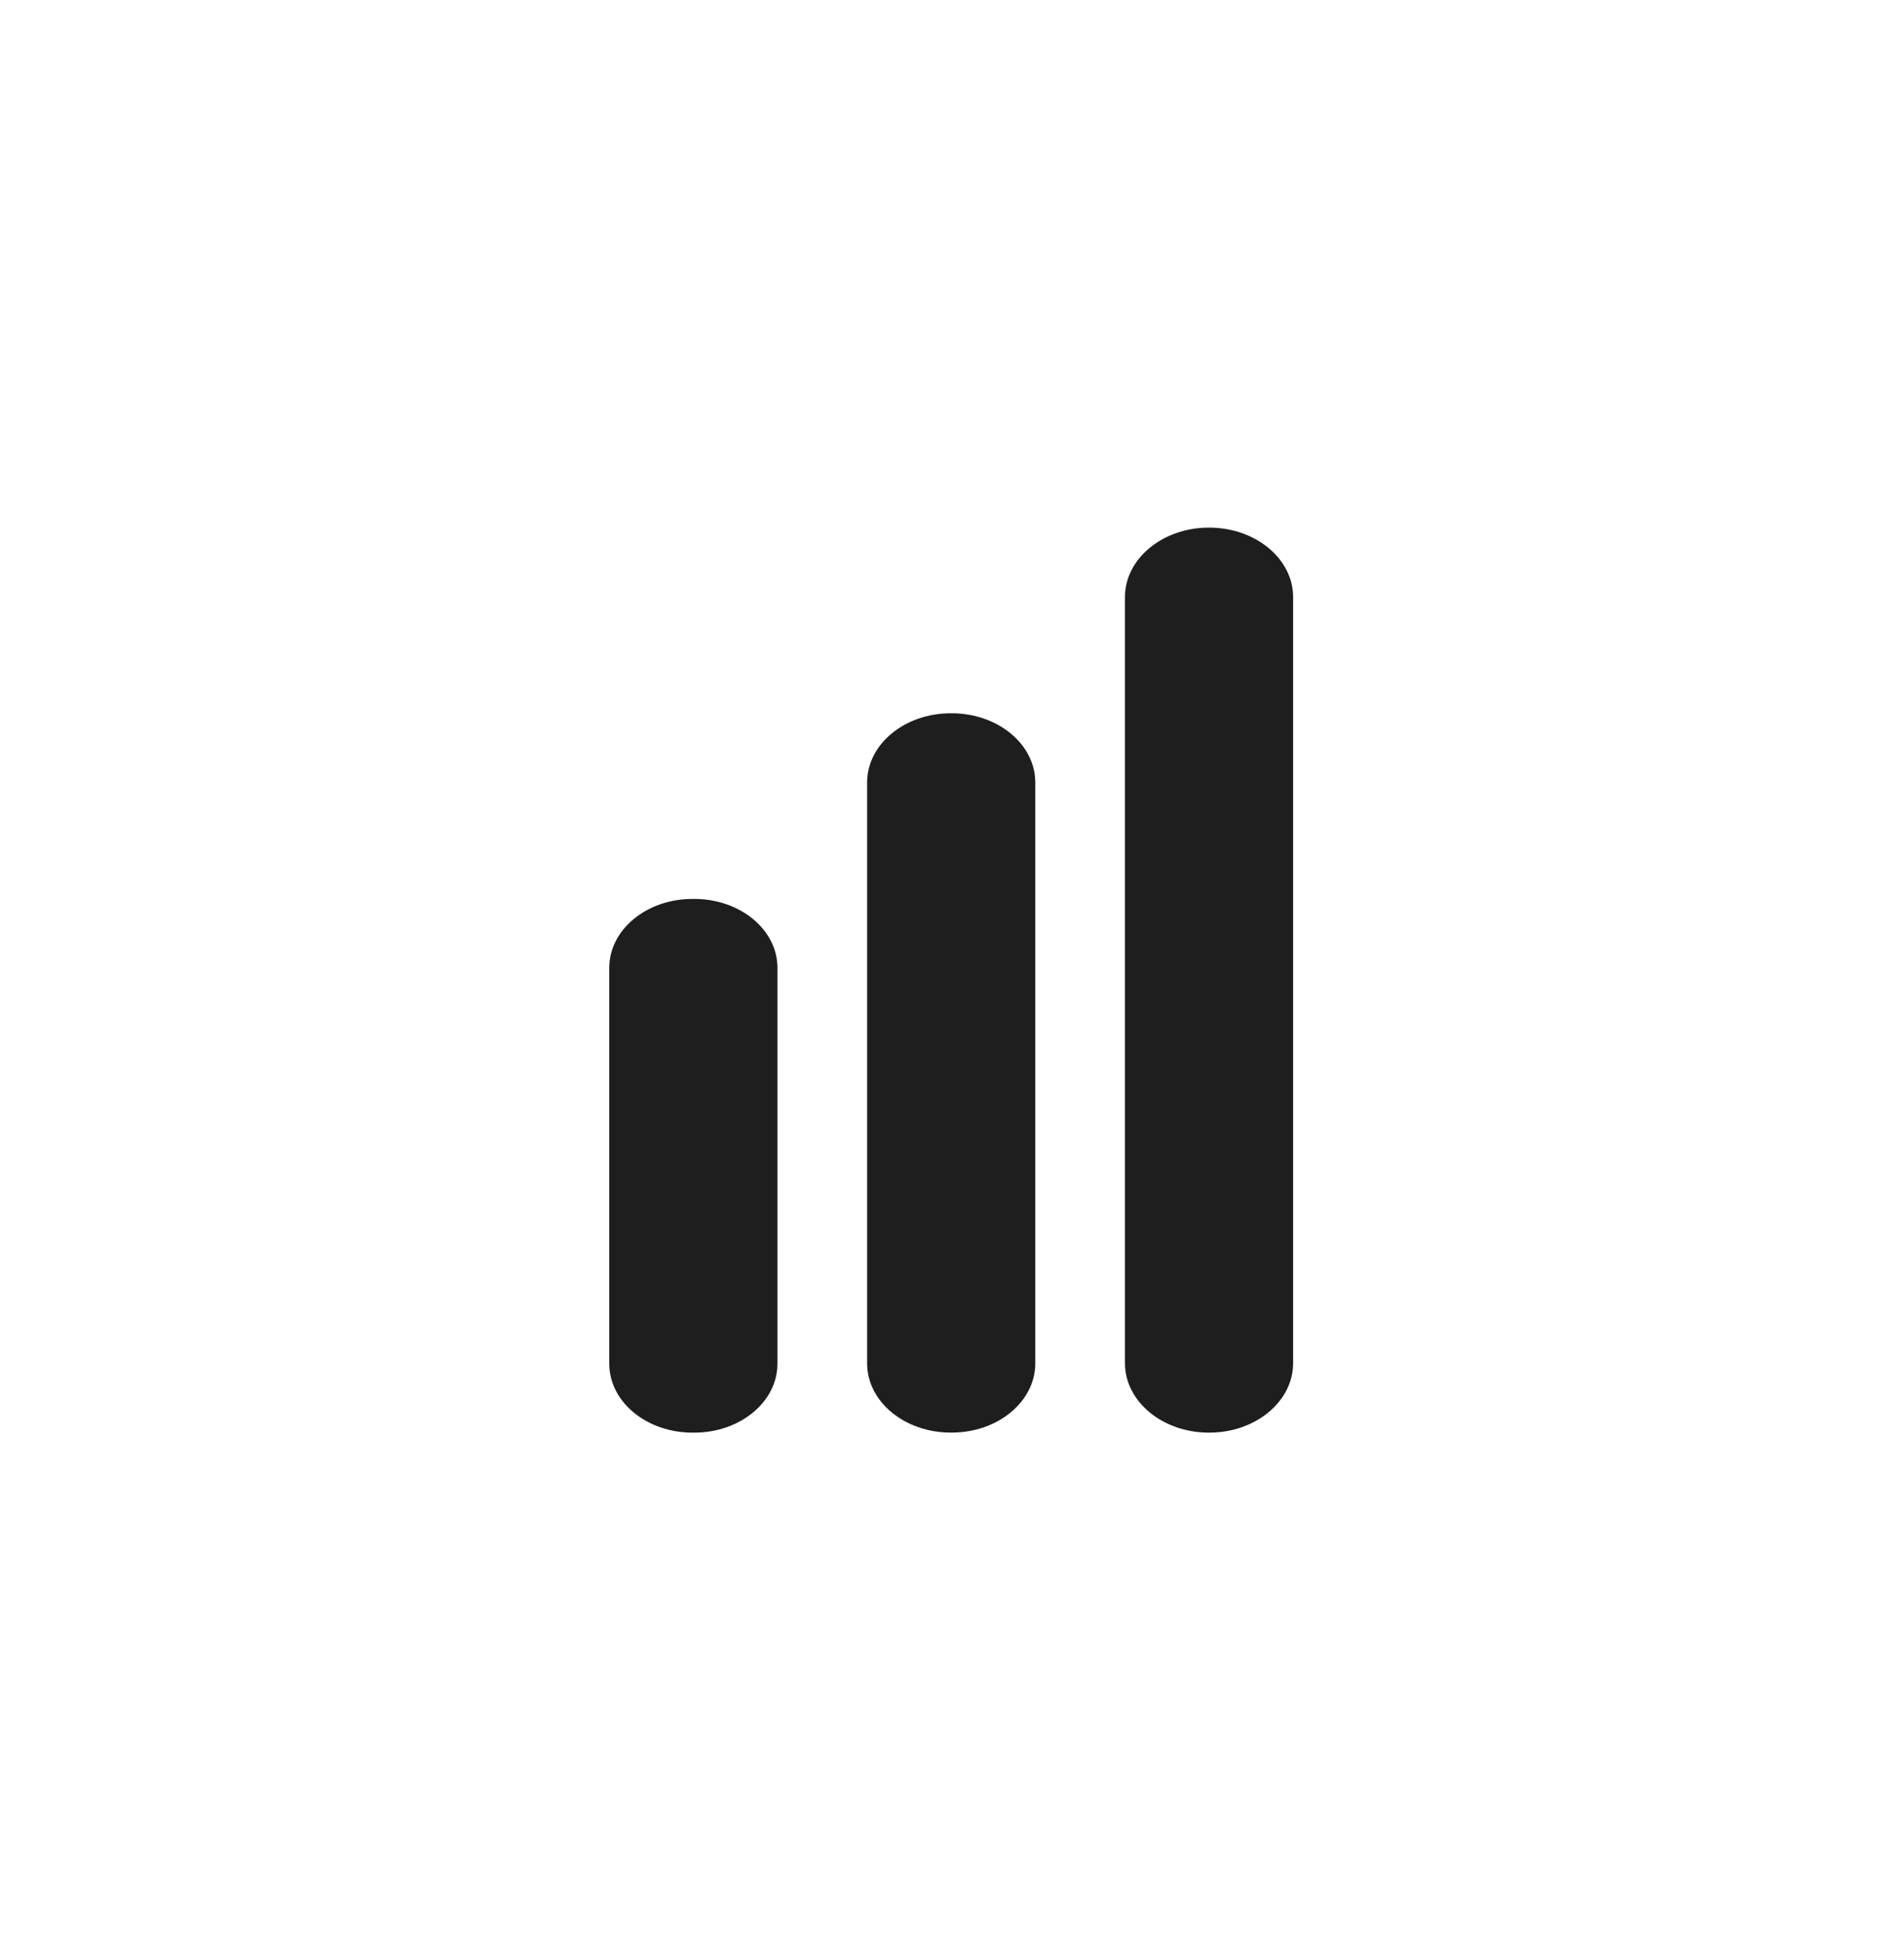
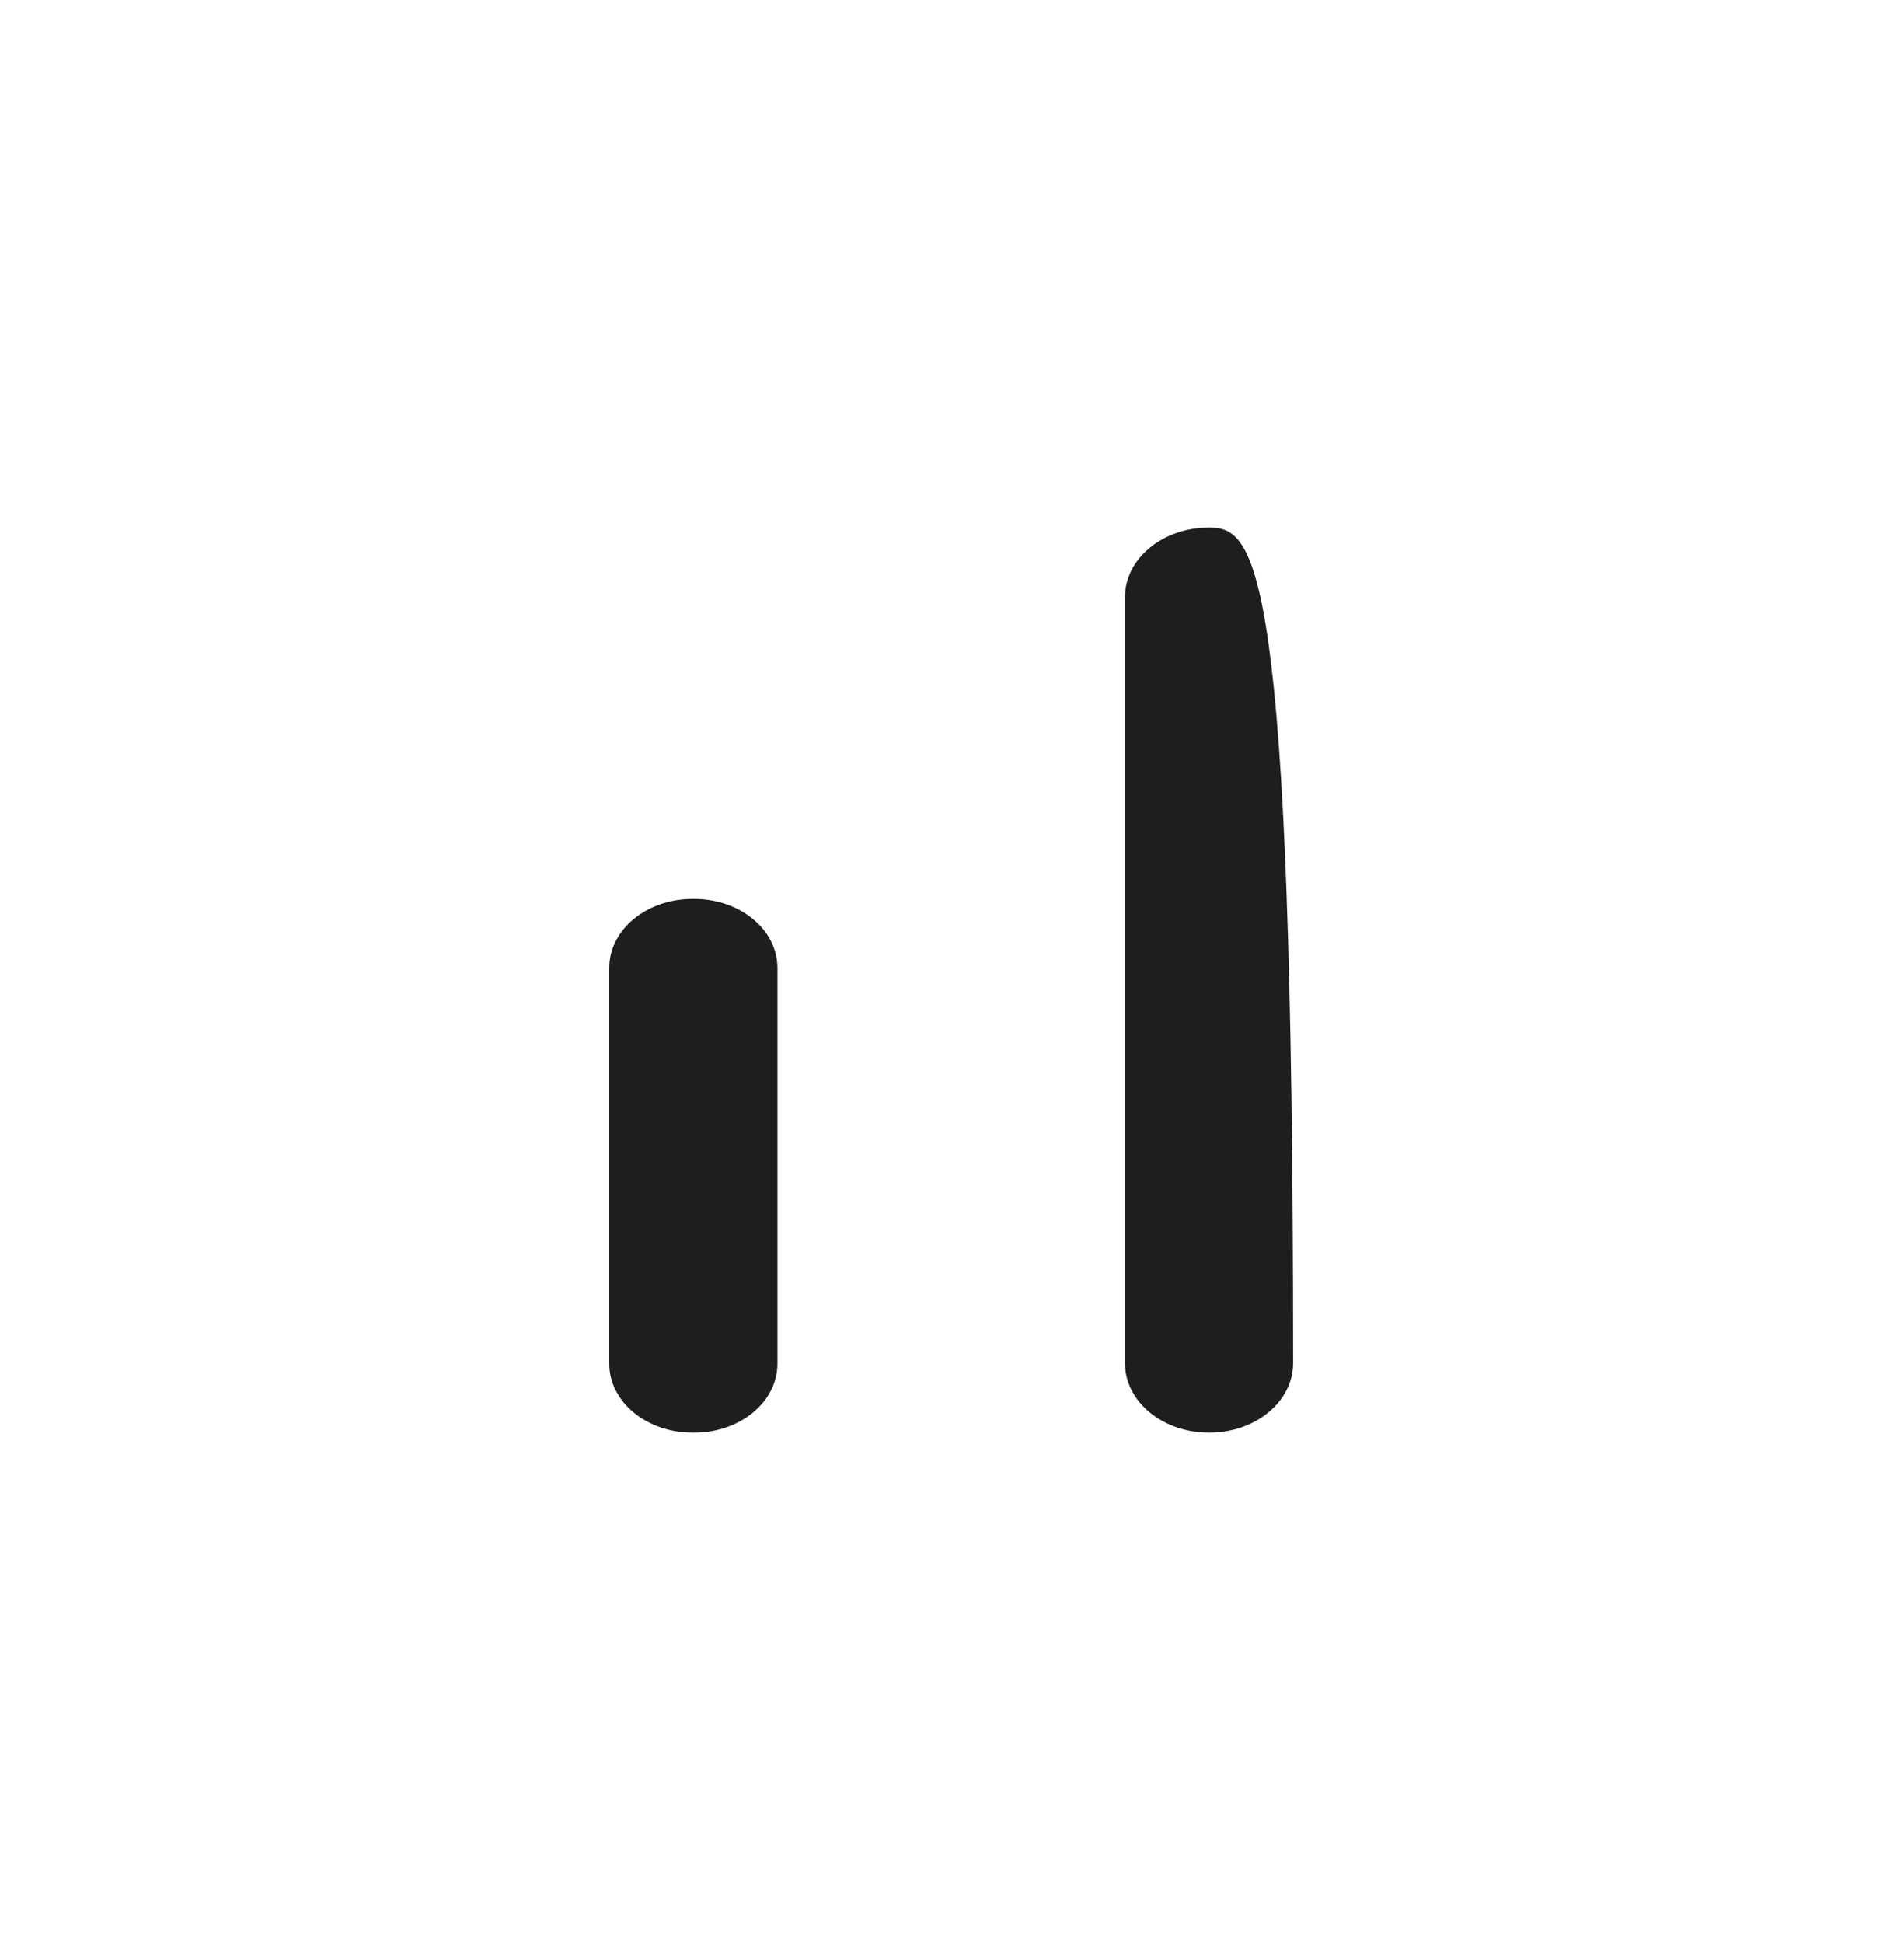
<svg xmlns="http://www.w3.org/2000/svg" fill="none" viewBox="0 0 50 51" height="51" width="50">
  <path fill="#1E1E1E" d="M18.232 23.595H18.184C16.978 23.595 16 24.404 16 25.402V35.796C16 36.794 16.978 37.604 18.184 37.604H18.232C19.438 37.604 20.416 36.794 20.416 35.796V25.402C20.416 24.404 19.438 23.595 18.232 23.595Z" />
-   <path fill="#1E1E1E" d="M24.991 18.722H24.968C23.755 18.722 22.771 19.535 22.771 20.539V35.786C22.771 36.79 23.755 37.603 24.968 37.603H24.991C26.204 37.603 27.187 36.79 27.187 35.786V20.539C27.187 19.535 26.204 18.722 24.991 18.722Z" />
-   <path fill="#1E1E1E" d="M31.754 13.849H31.745C30.529 13.849 29.542 14.666 29.542 15.673V35.78C29.542 36.787 30.529 37.604 31.745 37.604H31.754C32.971 37.604 33.958 36.787 33.958 35.78V15.673C33.958 14.666 32.971 13.849 31.754 13.849Z" />
+   <path fill="#1E1E1E" d="M31.754 13.849H31.745C30.529 13.849 29.542 14.666 29.542 15.673V35.78C29.542 36.787 30.529 37.604 31.745 37.604H31.754C32.971 37.604 33.958 36.787 33.958 35.78C33.958 14.666 32.971 13.849 31.754 13.849Z" />
</svg>